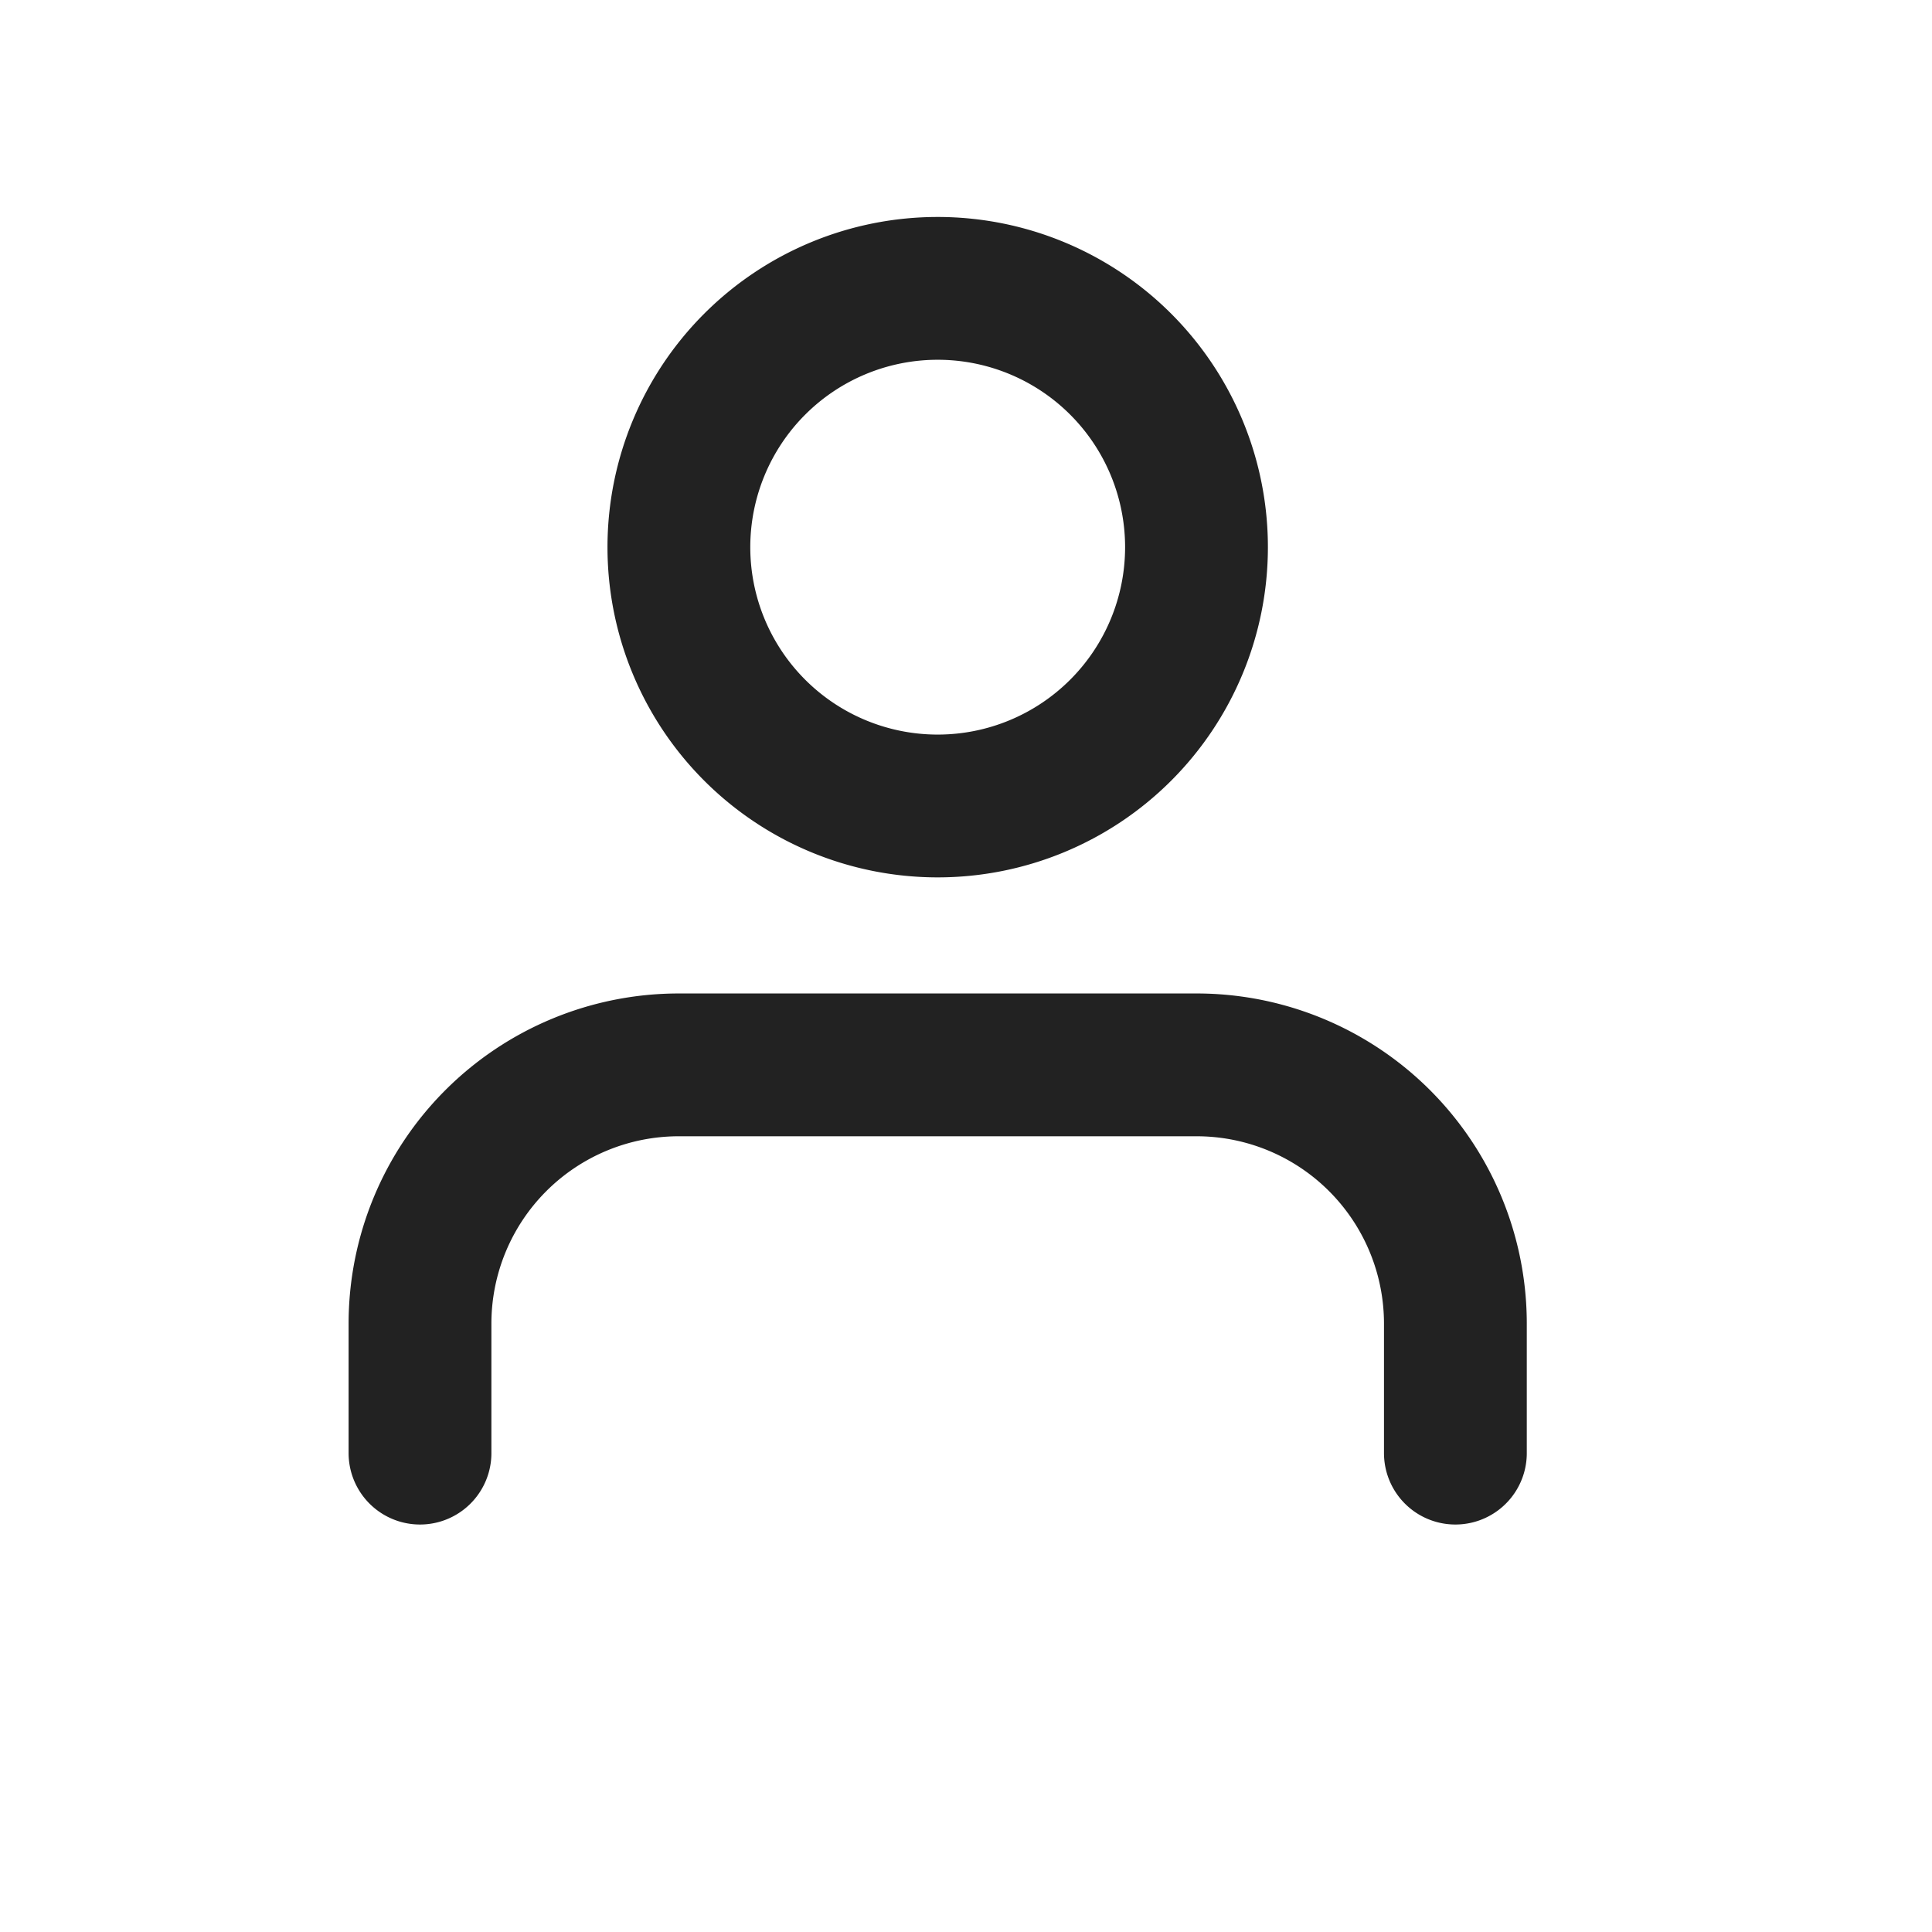
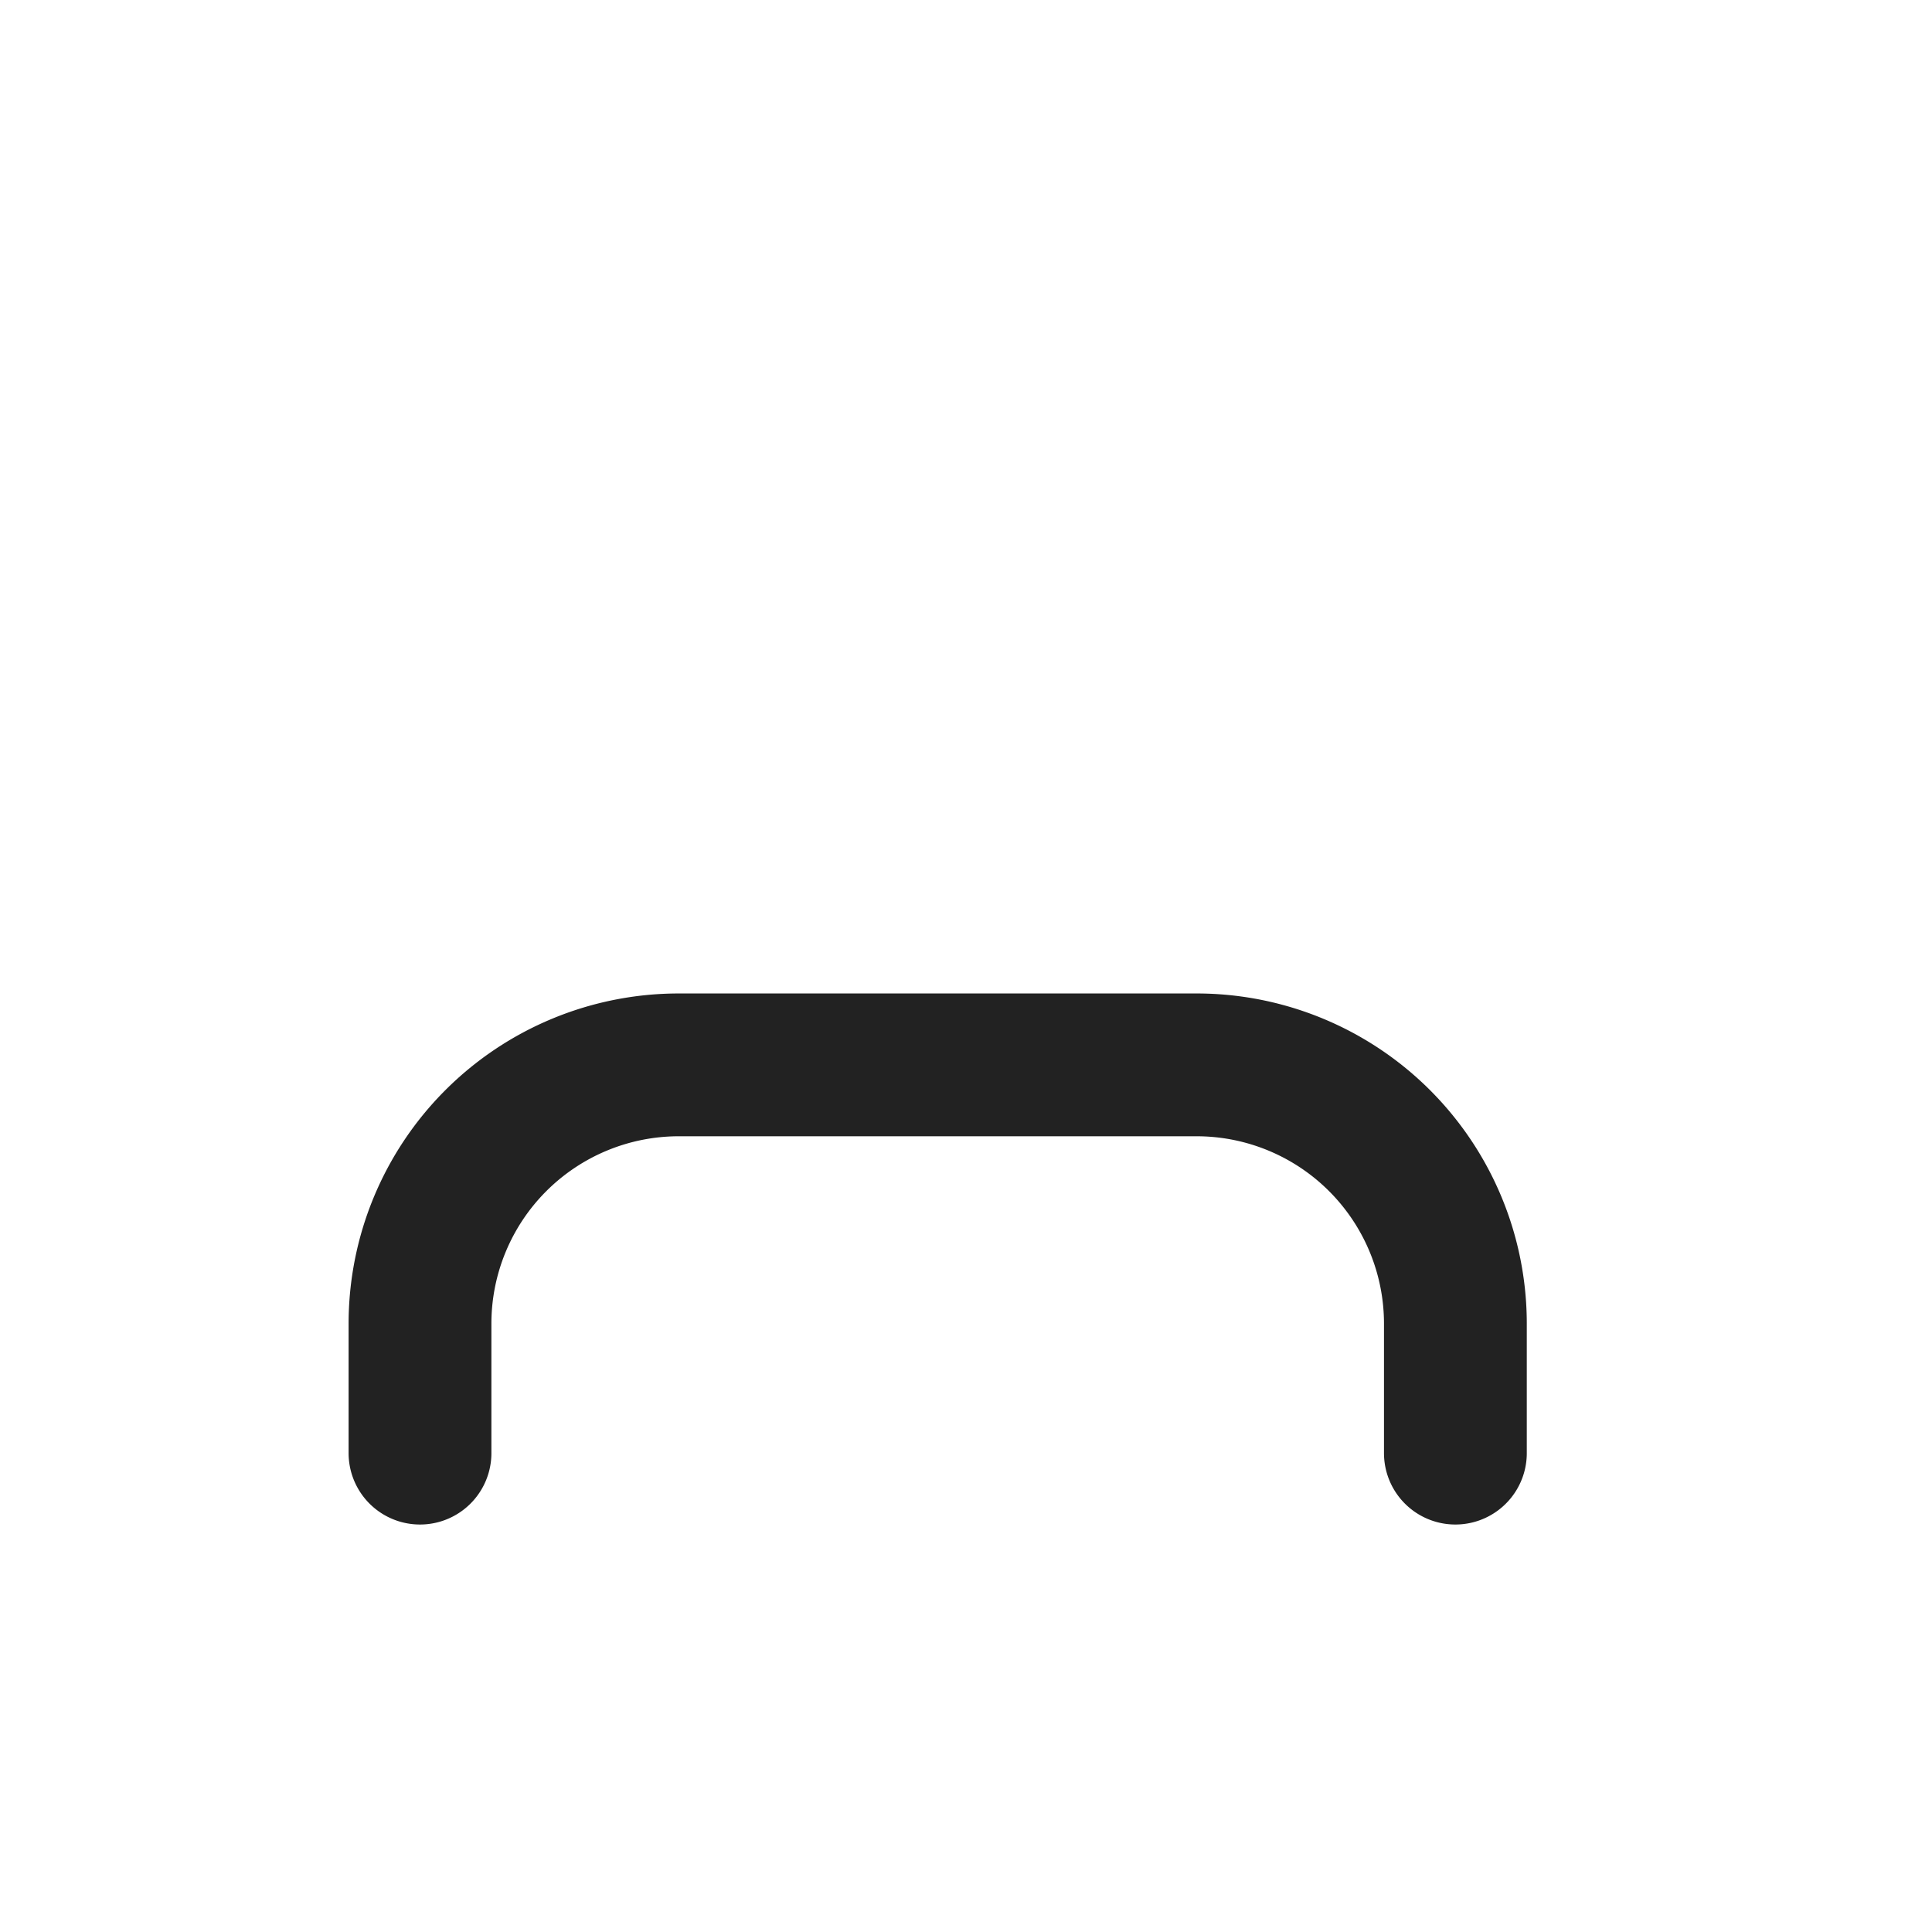
<svg xmlns="http://www.w3.org/2000/svg" width="23" height="23" viewBox="0 0 23 23">
  <g data-name="Group 68307">
    <g data-name="Icon feather-user">
      <path data-name="Path 37467" d="M18.326 27.122v-1.541a3.081 3.081 0 0 0-3.082-3.081H9.081A3.081 3.081 0 0 0 6 25.581v1.541" transform="translate(-1 -9.823)" style="fill:none;stroke:#222;stroke-linecap:round;stroke-linejoin:round;stroke-width:1.7px" />
-       <path data-name="Path 37468" d="M18.163 7.581A3.081 3.081 0 1 1 15.081 4.5a3.081 3.081 0 0 1 3.082 3.081z" transform="translate(-3.919 -1.067)" style="fill:none;stroke:#222;stroke-linecap:round;stroke-linejoin:round;stroke-width:1.7px" />
    </g>
  </g>
</svg>